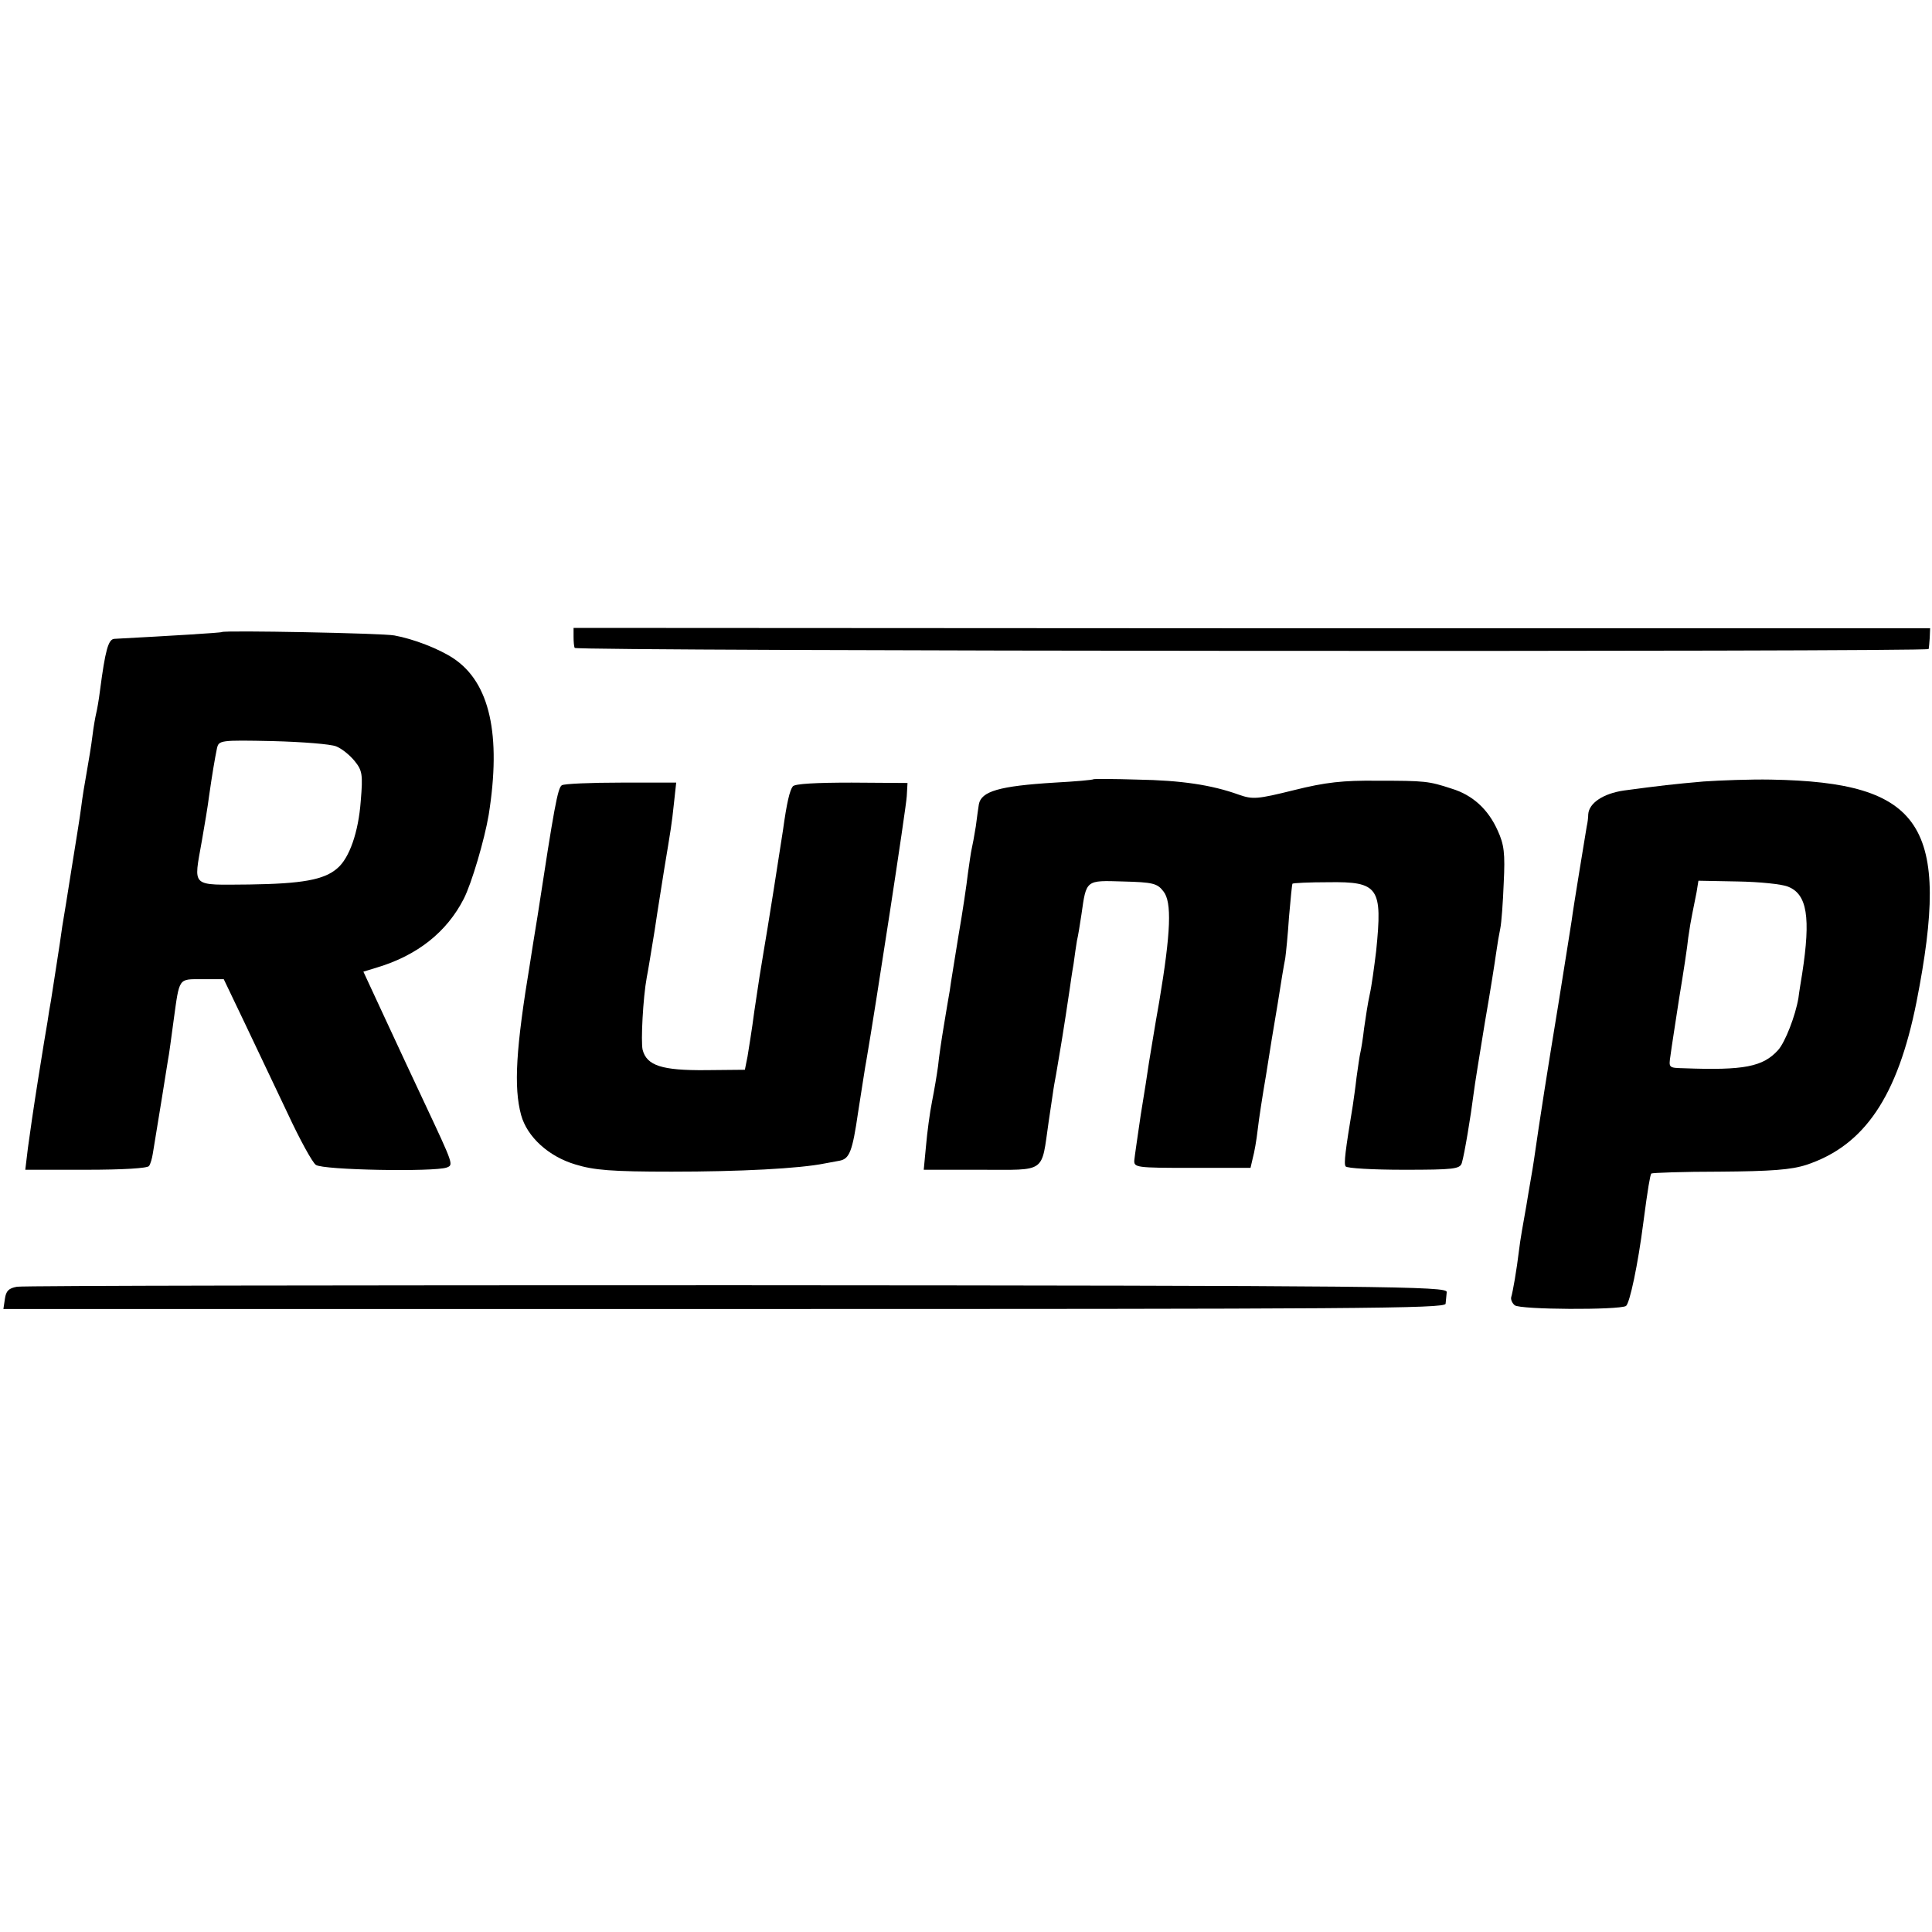
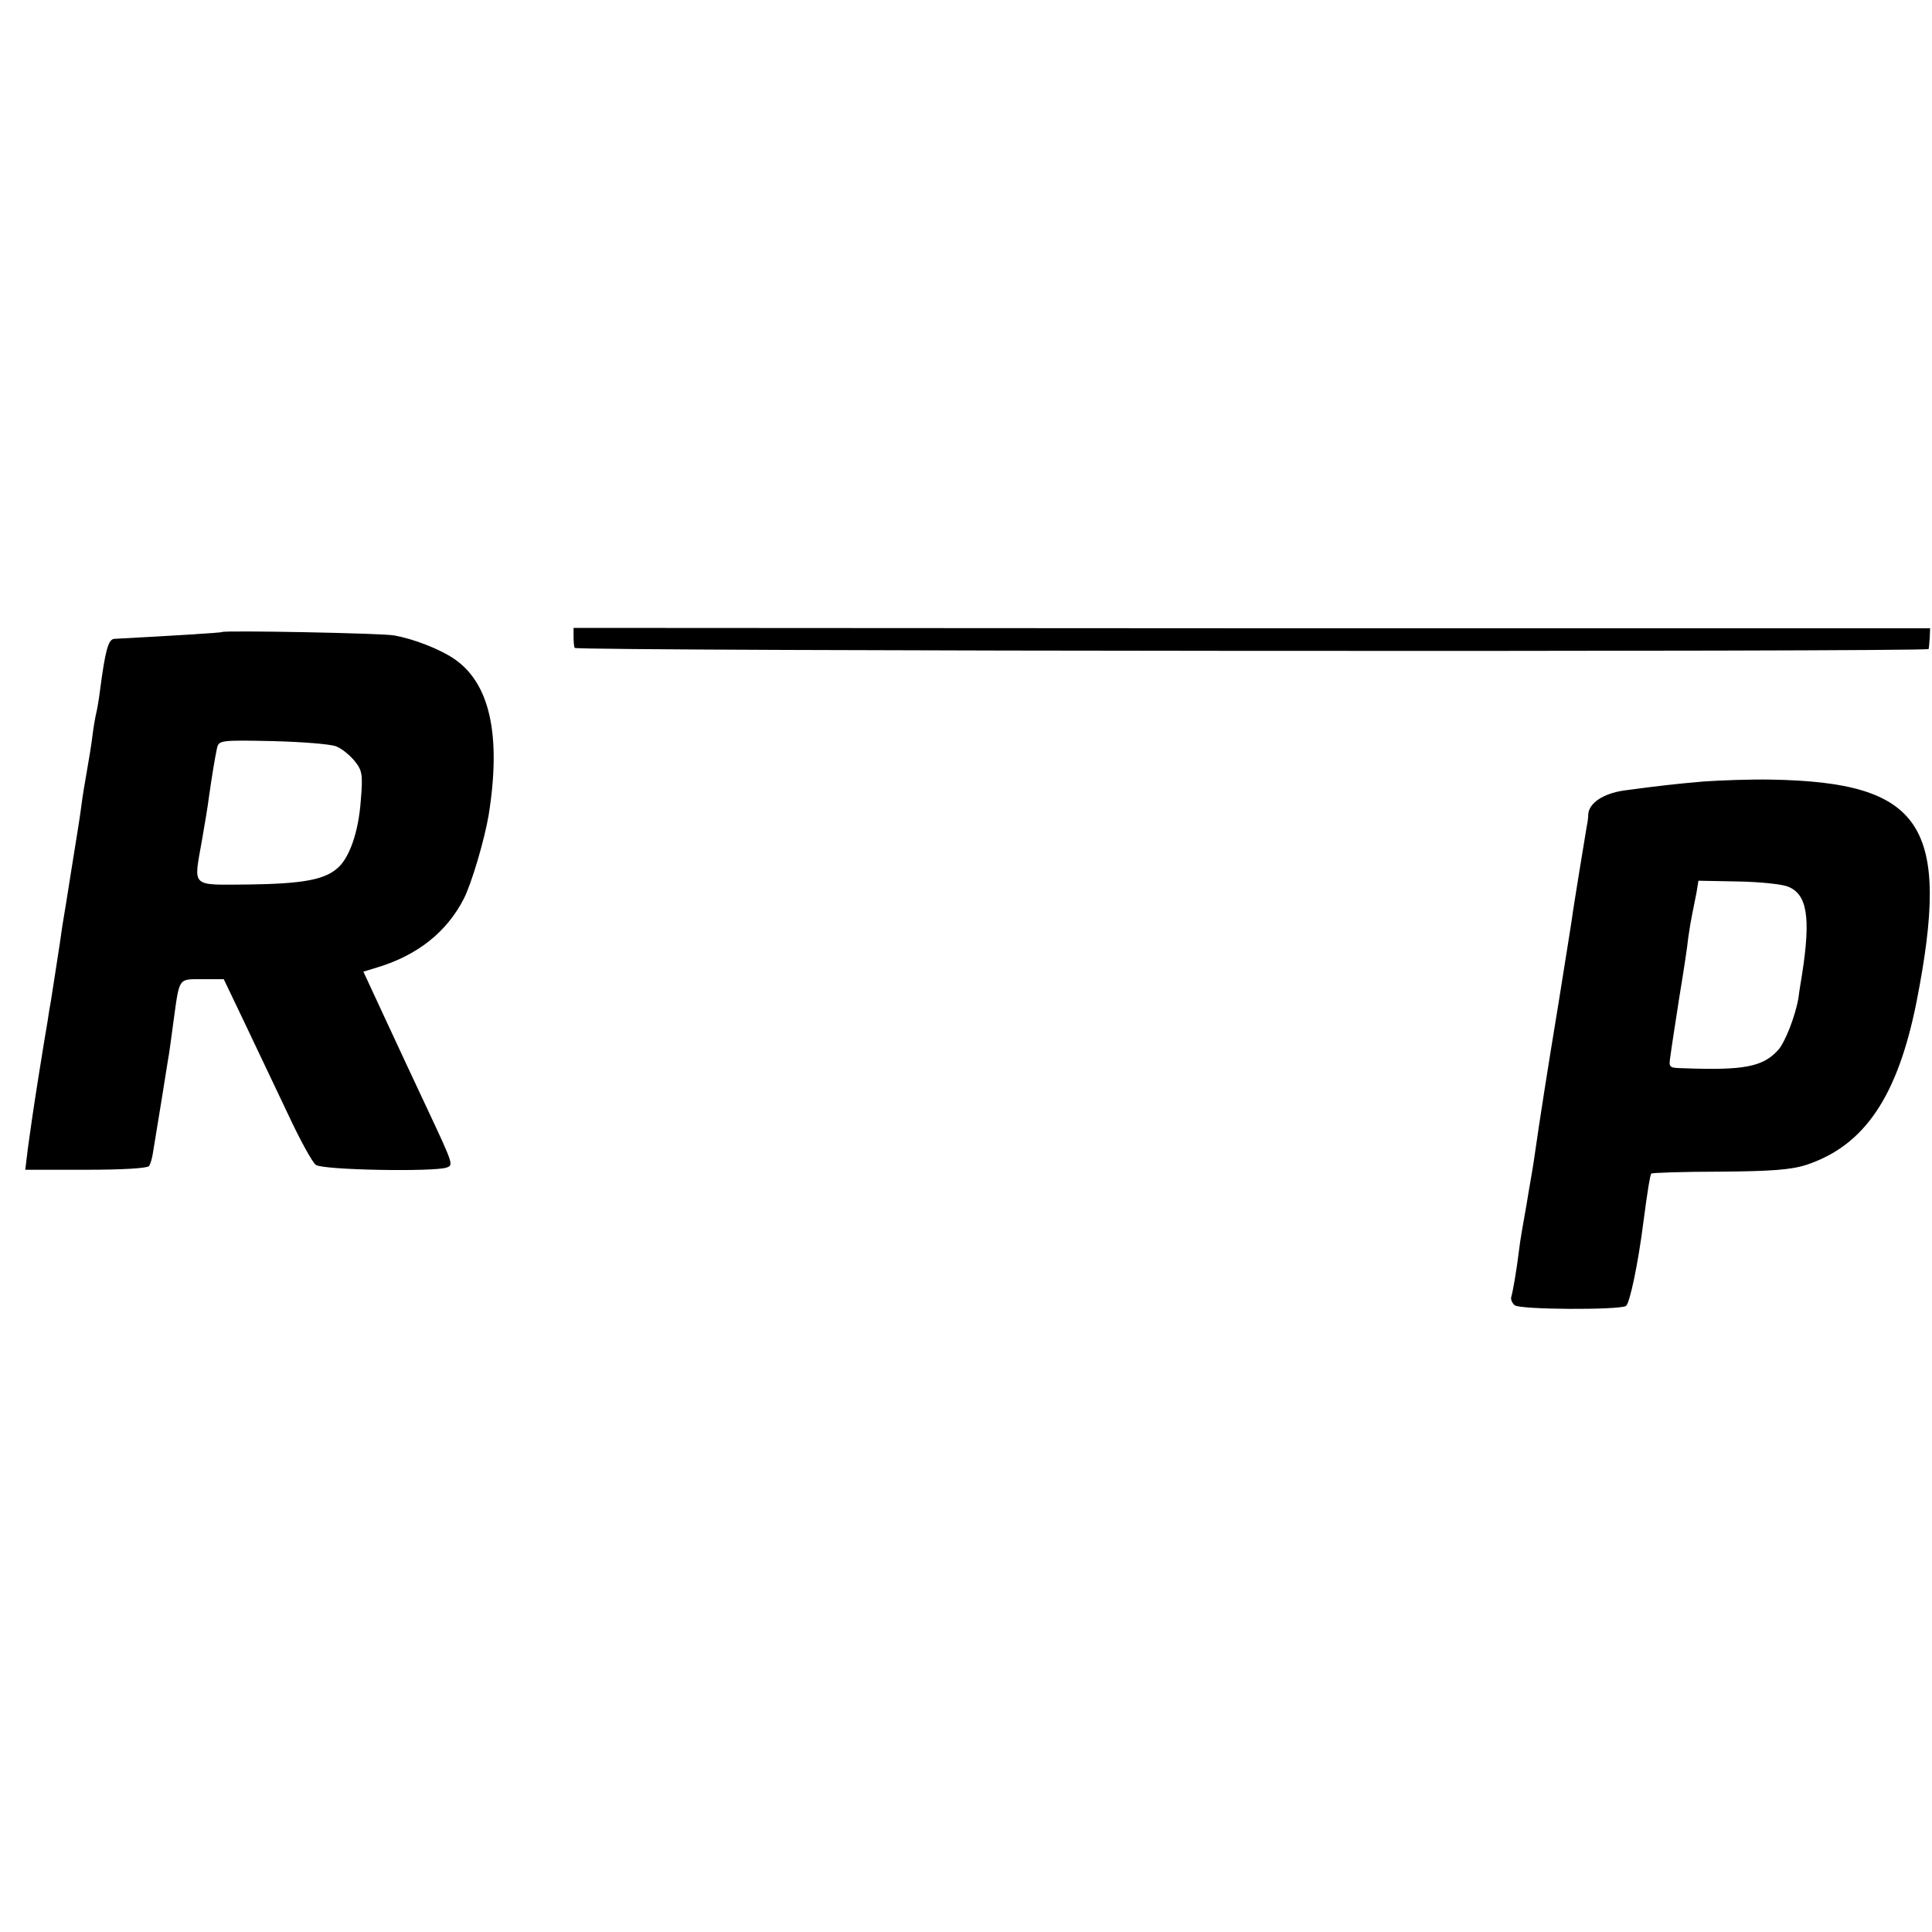
<svg xmlns="http://www.w3.org/2000/svg" version="1.0" width="512pt" height="512pt" viewBox="0 0 512 512" preserveAspectRatio="xMidYMid meet">
  <g transform="translate(0,512) scale(0.1,-0.1)" fill="#000000" stroke="none">
    <path d="M1520 3433 c0 -13 1 -26 3 -30 2 -9 3586 -11 3588 -3 1 3 2 16 3 30 l1 25 -1797 0 -1798 1 0 -23z" />
    <path d="M588 3445 c-2 -2 -135 -10 -285 -18 -16 -1 -24 -30 -38 -137 -3 -25 -8 -52 -10 -60 -2 -8 -7 -35 -10 -60 -3 -25 -10 -67 -15 -95 -5 -27 -12 -70 -15 -95 -3 -25 -15 -97 -25 -160 -10 -63 -21 -133 -25 -155 -6 -46 -24 -156 -30 -197 -3 -16 -7 -40 -9 -55 -3 -16 -14 -84 -25 -153 -11 -69 -23 -151 -27 -182 l-7 -58 161 0 c98 0 163 4 167 10 4 6 8 20 10 33 12 73 37 226 40 247 3 14 9 61 15 105 16 116 12 110 76 110 l57 0 55 -115 c30 -63 81 -171 114 -240 32 -69 66 -131 75 -137 18 -14 315 -19 347 -7 18 7 18 7 -58 169 -26 55 -73 156 -105 225 l-58 125 36 11 c107 32 185 94 230 182 21 41 55 157 66 222 34 213 3 351 -93 415 -39 26 -107 52 -157 61 -31 6 -451 14 -457 9z m303 -303 c15 -6 36 -23 49 -39 20 -25 22 -35 16 -106 -6 -82 -30 -151 -62 -178 -35 -31 -95 -41 -233 -43 -158 -1 -148 -10 -126 116 7 40 16 93 19 118 8 56 15 98 21 127 5 21 8 22 148 19 78 -2 154 -8 168 -14z" />
-     <path d="M2898 3055 c-2 -2 -48 -6 -103 -9 -147 -9 -195 -23 -201 -58 -1 -7 -5 -33 -8 -58 -4 -25 -9 -52 -11 -60 -2 -8 -6 -37 -10 -65 -3 -27 -14 -102 -25 -165 -10 -63 -21 -128 -23 -145 -3 -16 -10 -59 -16 -95 -6 -36 -13 -83 -15 -105 -3 -22 -10 -64 -16 -94 -6 -30 -13 -83 -16 -118 l-6 -63 151 0 c176 0 160 -11 180 127 7 45 13 90 15 100 2 10 7 38 11 63 4 25 9 52 10 60 3 18 15 95 20 130 2 14 6 43 10 65 3 23 7 50 9 62 3 12 8 43 12 70 13 92 11 90 110 87 79 -2 91 -5 107 -26 23 -28 20 -108 -11 -293 -12 -66 -23 -138 -27 -160 -3 -22 -13 -85 -22 -140 -8 -55 -16 -109 -17 -120 -1 -19 5 -20 153 -20 l155 0 6 26 c4 14 10 48 13 75 3 27 13 92 22 144 8 52 22 138 31 190 8 52 17 106 20 120 2 14 7 63 10 110 4 47 8 86 9 88 2 2 44 4 95 4 134 2 144 -14 127 -182 -5 -41 -12 -93 -17 -115 -5 -22 -11 -62 -15 -90 -3 -27 -8 -57 -10 -65 -2 -8 -6 -37 -10 -65 -3 -27 -8 -61 -10 -75 -20 -121 -24 -154 -19 -161 3 -5 72 -9 154 -9 133 0 149 2 154 18 7 23 24 126 31 182 3 25 17 110 30 190 14 80 27 163 30 185 3 22 8 51 11 65 3 14 7 68 9 120 4 79 1 102 -16 139 -25 56 -66 94 -122 111 -61 20 -70 21 -197 21 -91 1 -137 -4 -221 -25 -97 -24 -109 -25 -146 -12 -72 26 -153 38 -269 40 -62 2 -115 2 -116 1z" />
    <path d="M4515 3049 c-80 -7 -115 -11 -212 -24 -54 -8 -92 -33 -94 -63 0 -9 -2 -24 -4 -32 -3 -19 -36 -217 -40 -250 -2 -14 -18 -113 -35 -220 -29 -176 -49 -303 -65 -415 -3 -22 -13 -76 -20 -120 -8 -44 -17 -96 -19 -115 -7 -58 -17 -114 -21 -127 -2 -6 2 -16 9 -22 14 -12 276 -13 295 -2 10 7 32 111 46 221 12 92 18 125 21 130 3 2 84 5 182 5 136 1 189 5 229 18 154 51 242 181 292 432 92 468 17 582 -386 589 -54 1 -134 -2 -178 -5z m224 -279 c50 -20 60 -81 37 -230 -3 -19 -8 -48 -10 -65 -8 -47 -35 -117 -54 -138 -40 -44 -90 -54 -249 -48 -41 1 -41 1 -36 34 2 17 13 86 23 152 11 66 22 138 24 160 3 22 8 51 11 65 3 14 8 39 11 55 l5 31 105 -2 c57 -1 117 -7 133 -14z" />
-     <path d="M1489 3039 c-11 -6 -21 -63 -64 -344 -9 -55 -18 -111 -20 -125 -38 -229 -44 -331 -24 -405 16 -58 73 -110 144 -131 49 -15 95 -19 255 -19 179 0 339 8 407 22 16 3 33 6 38 7 26 5 34 24 49 128 10 62 19 124 22 138 24 139 106 673 107 700 l2 35 -148 1 c-94 0 -151 -3 -156 -10 -8 -10 -16 -43 -26 -116 -4 -28 -44 -282 -51 -320 -9 -54 -13 -78 -25 -160 -6 -47 -15 -101 -18 -120 l-7 -35 -104 -1 c-116 -1 -156 12 -167 54 -5 22 1 138 11 192 3 14 12 70 21 125 8 55 20 127 25 160 18 109 20 119 26 176 l6 55 -146 0 c-80 0 -151 -3 -157 -7z" />
-     <path d="M45 1710 c-22 -4 -29 -11 -32 -32 l-4 -27 1911 0 c1675 0 1910 1 1911 14 1 8 2 22 3 31 1 15 -151 17 -1880 18 -1034 0 -1893 -1 -1909 -4z" />
  </g>
</svg>